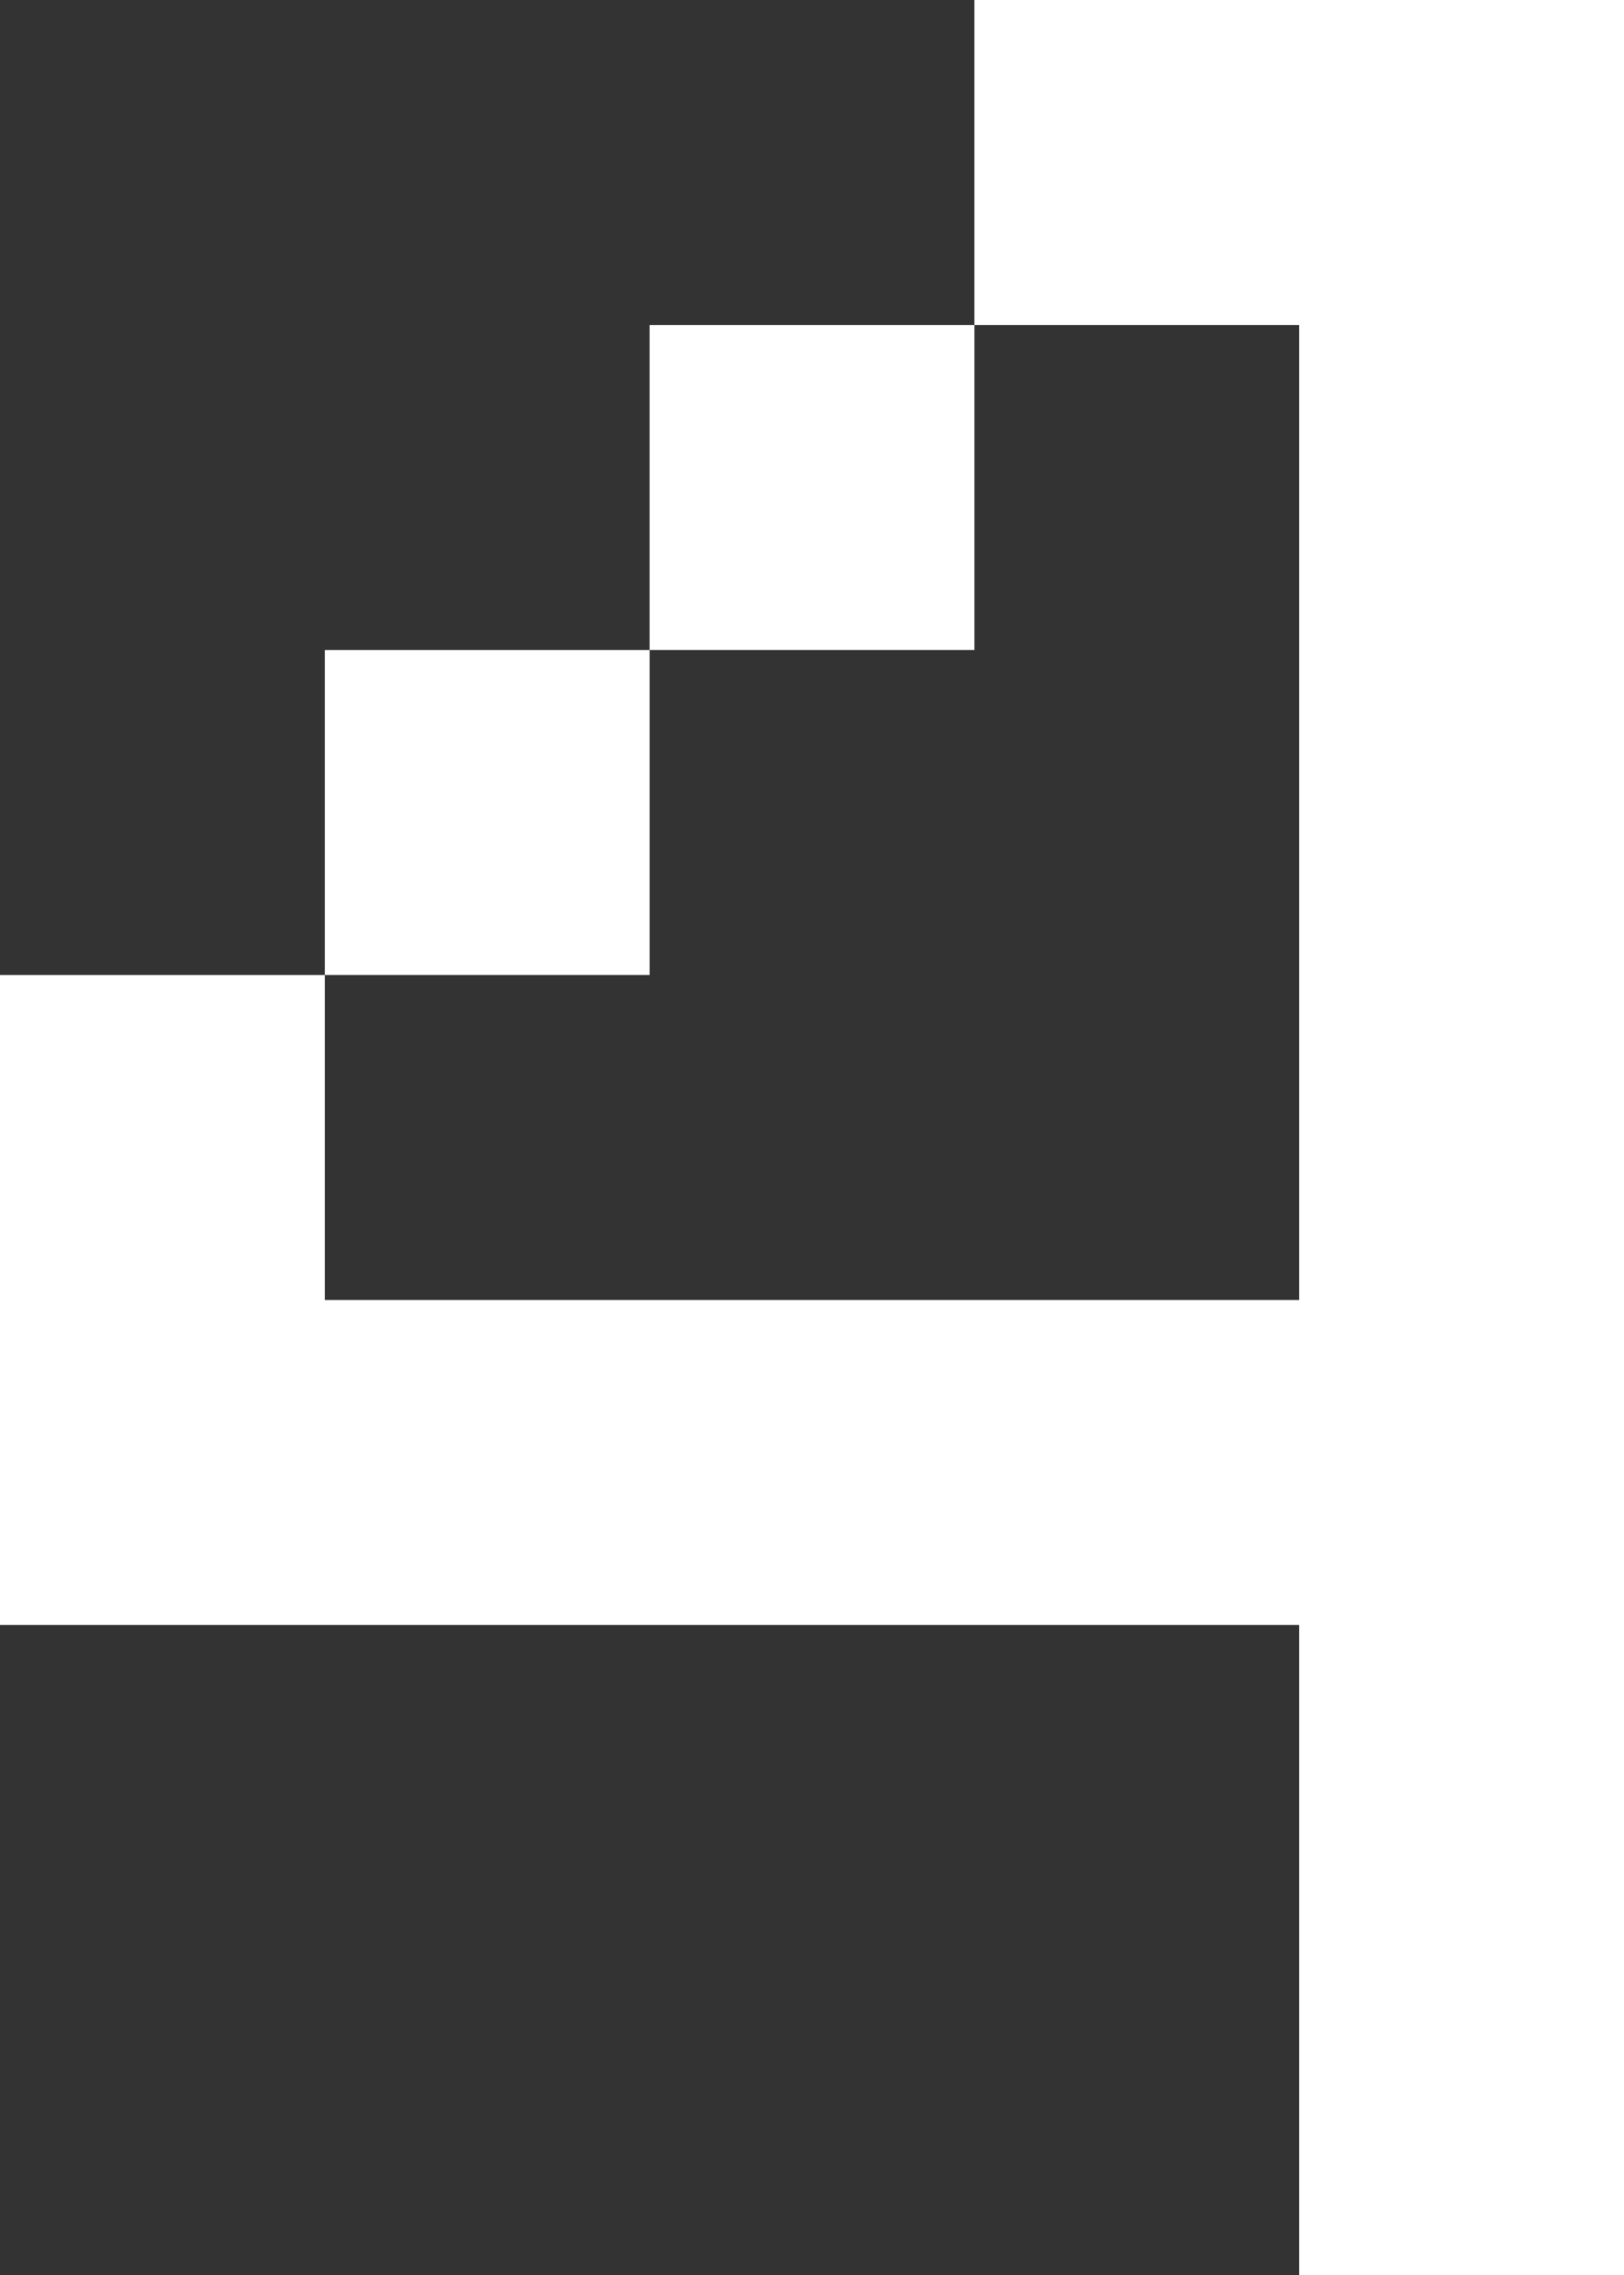
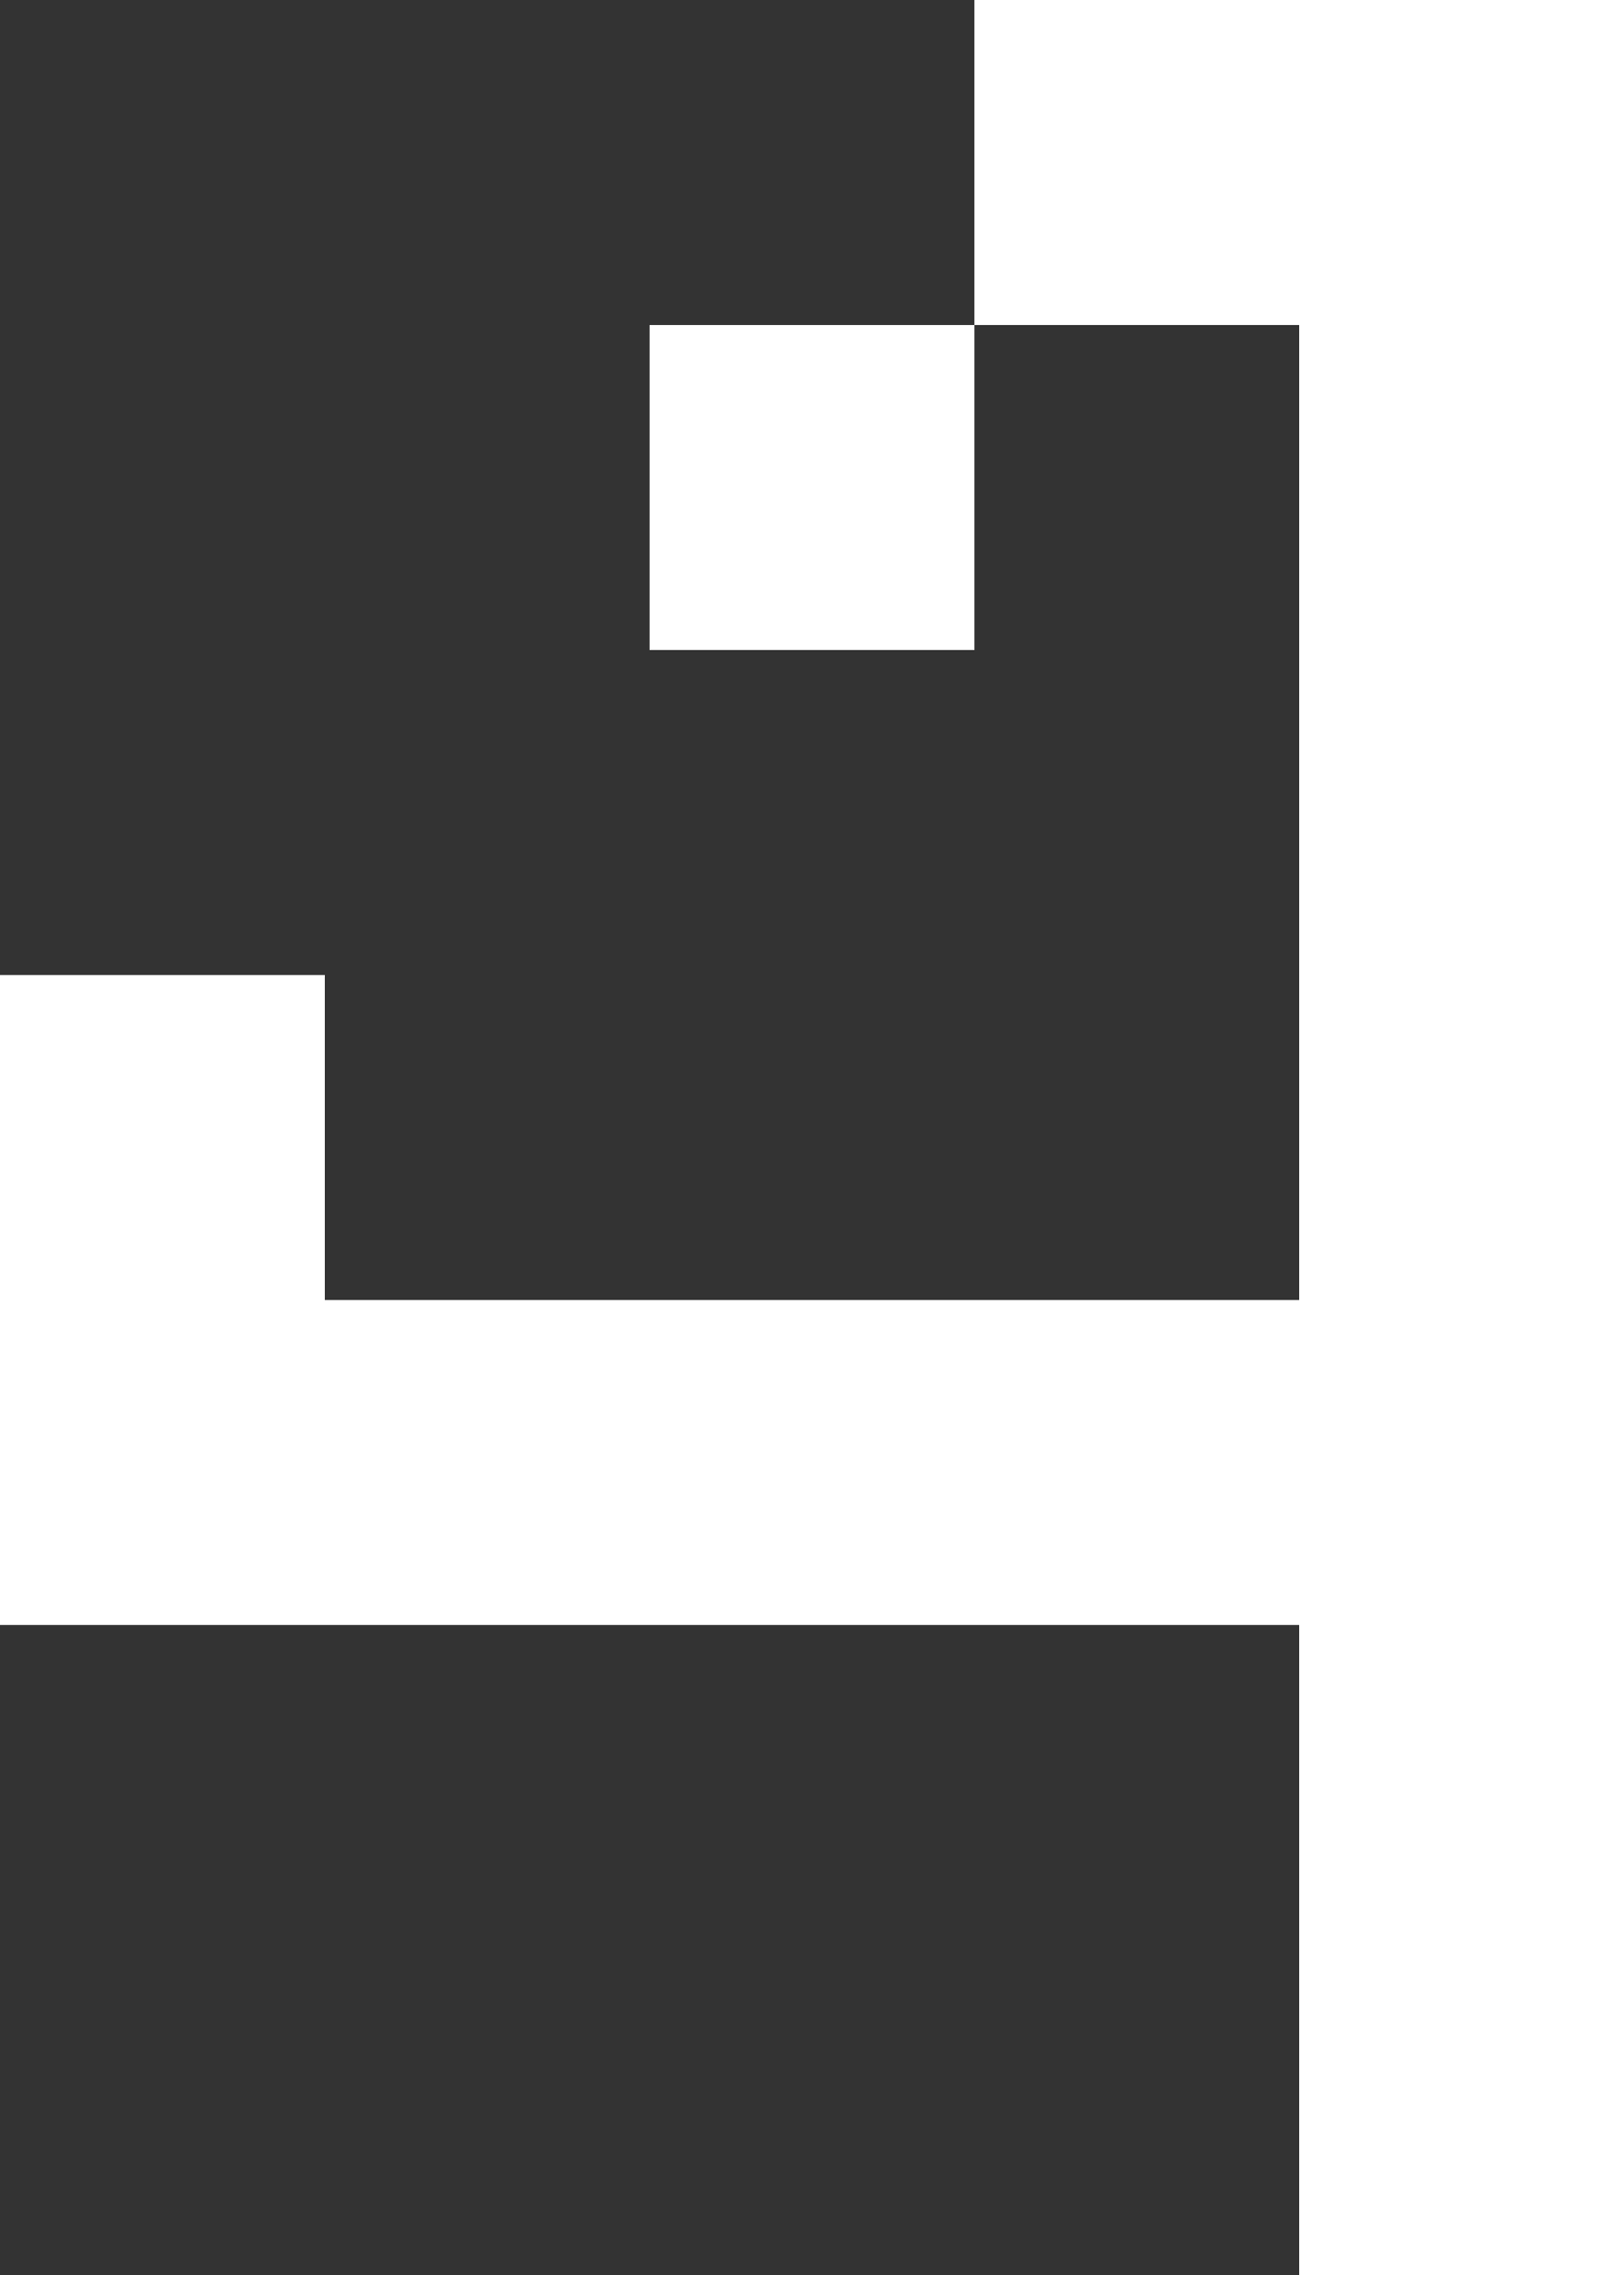
<svg xmlns="http://www.w3.org/2000/svg" width="30" height="42" viewBox="0 0 30 42" fill="none">
  <rect x="0" y="0" width="30" height="42" fill="#333333" stroke="none" />
-   <path d="M6 18V12H12V18H6ZM12 12V6H18V12H12ZM24 42V30H0V18H6V24H24V6H18V0H30V42H24Z" fill="white" />
+   <path d="M6 18V12H12H6ZM12 12V6H18V12H12ZM24 42V30H0V18H6V24H24V6H18V0H30V42H24Z" fill="white" />
</svg>